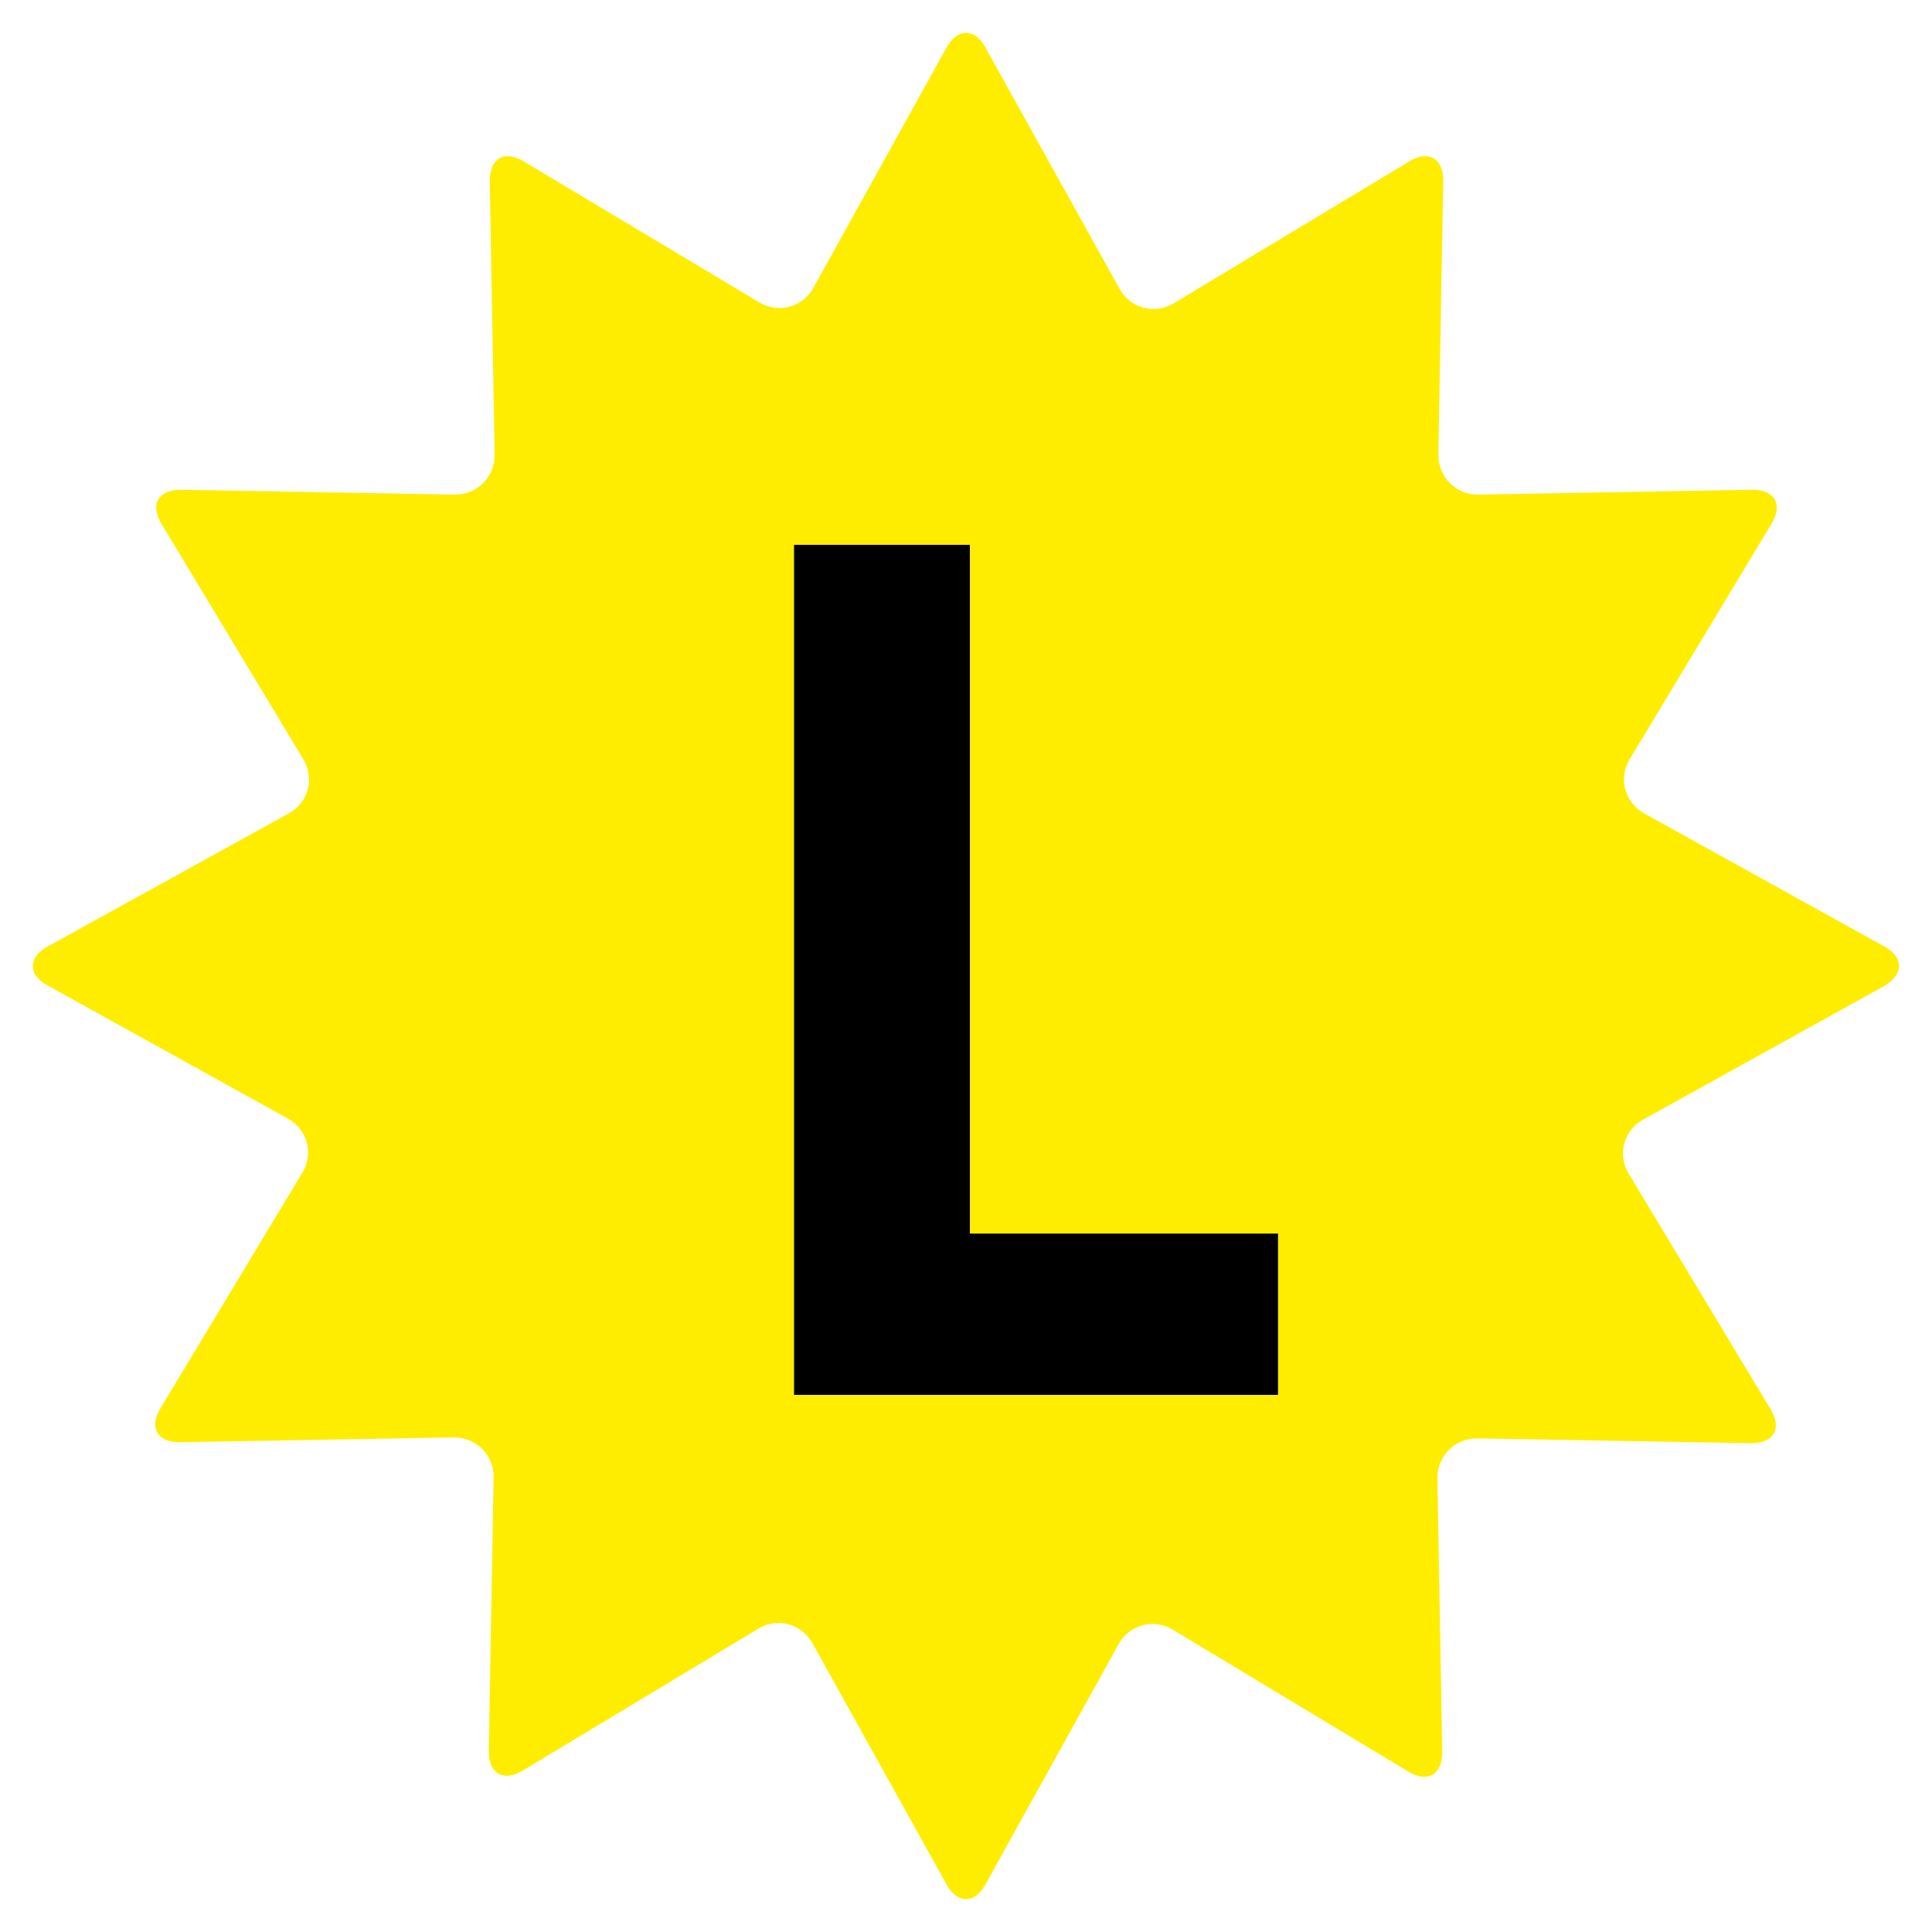
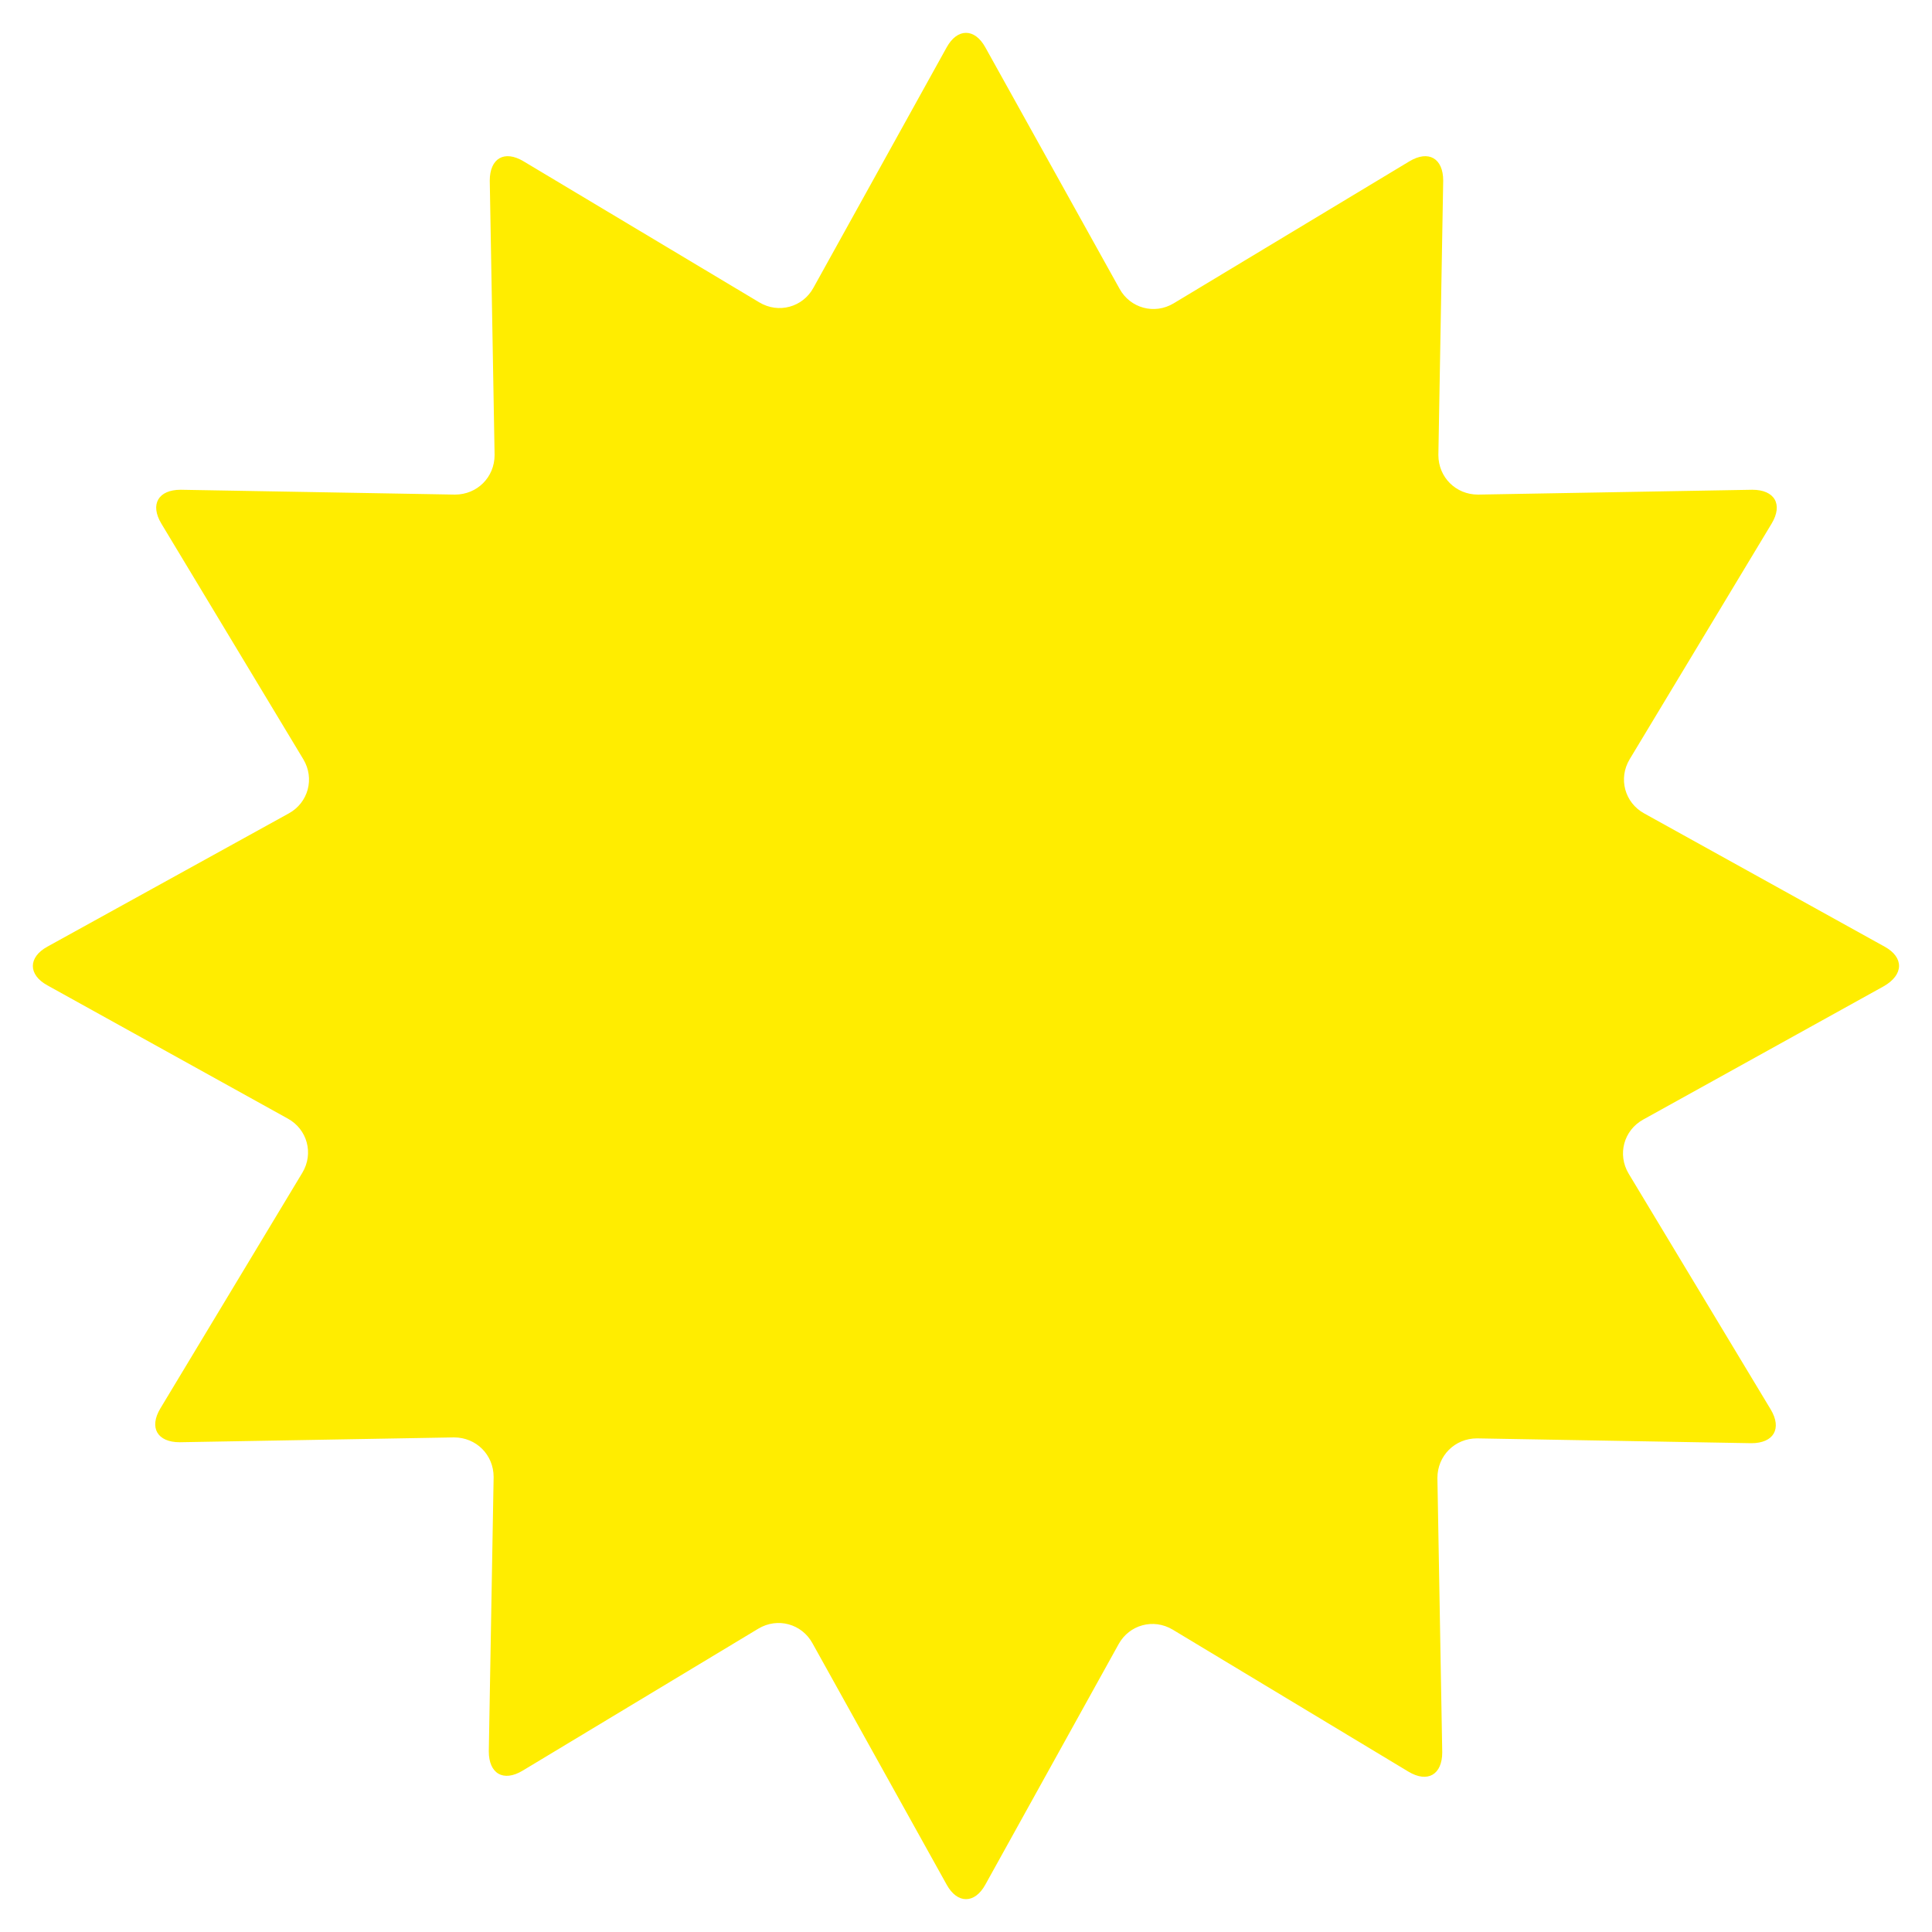
<svg xmlns="http://www.w3.org/2000/svg" version="1.1" id="Ebene_1" x="0px" y="0px" viewBox="0 0 200 200" style="enable-background:new 0 0 200 200;" xml:space="preserve">
  <style type="text/css">
	.st0{fill:#FF0000;}
	.st1{fill:#FFED00;}
</style>
  <g>
-     <path class="st0" d="M126.5,97.3c-0.2,0-0.4,0-0.6,0c-2.1,0.3-3.4,1.5-4.1,3.9c-0.6,2.1-0.7,5.1-0.3,8.8c0.4,3,1.5,12.2,6.6,12.2   c0.2,0,0.4,0,0.6,0c3.8-0.5,5-4.6,4-12.9C131.8,101,129.8,97.3,126.5,97.3z" />
-     <path class="st0" d="M72.1,78.1c-0.2,0-0.4,0-0.6,0c-1.2,0.2-2.2,0.7-2.9,1.6c-1.5,2-2,5.8-1.3,11.1c1,8.1,3.1,12.1,6.5,12.1   c0.2,0,0.4,0,0.6,0c2.1-0.3,3.5-1.7,4-4.4c0.6-2.7,0.3-6.1,0-8.4C77.3,81.8,75.4,78.1,72.1,78.1z" />
    <path class="st1" d="M195.1,98l-24.9-13.8c-2-1.1-2.7-3.6-1.5-5.6l14.7-24.4c1.2-2,0.3-3.5-2-3.5L153,51.2c-2.3,0-4.1-1.8-4.1-4.1   l0.5-28.4c0-2.3-1.5-3.2-3.5-2l-24.4,14.7c-2,1.2-4.5,0.5-5.6-1.5L102,4.9c-1.1-2-2.9-2-4,0L84.2,29.8c-1.1,2-3.6,2.7-5.6,1.5   L54.2,16.7c-2-1.2-3.5-0.3-3.5,2l0.5,28.4c0,2.3-1.8,4.1-4.1,4.1l-28.4-0.5c-2.3,0-3.2,1.5-2,3.5l14.7,24.4c1.2,2,0.5,4.5-1.5,5.6   L4.9,98c-2,1.1-2,2.9,0,4l24.9,13.8c2,1.1,2.7,3.6,1.5,5.6l-14.7,24.4c-1.2,2-0.3,3.5,2,3.5l28.4-0.5c2.3,0,4.1,1.8,4.1,4.1   l-0.5,28.4c0,2.3,1.5,3.2,3.5,2l24.4-14.7c2-1.2,4.5-0.5,5.6,1.5l13.9,25c1.1,2,2.9,2,4,0l13.8-24.9c1.1-2,3.6-2.7,5.6-1.5   l24.4,14.7c2,1.2,3.5,0.3,3.5-2l-0.5-28.4c0-2.3,1.8-4.1,4.1-4.1l28.4,0.5c2.3,0,3.2-1.5,2-3.5l-14.7-24.4c-1.2-2-0.5-4.5,1.5-5.6   l24.9-13.8C197.1,100.9,197.1,99.1,195.1,98z" />
  </g>
  <g>
-     <path d="M82.2,56.4h18.2v71.3h31.9v16.7H82.2V56.4z" />
-   </g>
+     </g>
</svg>